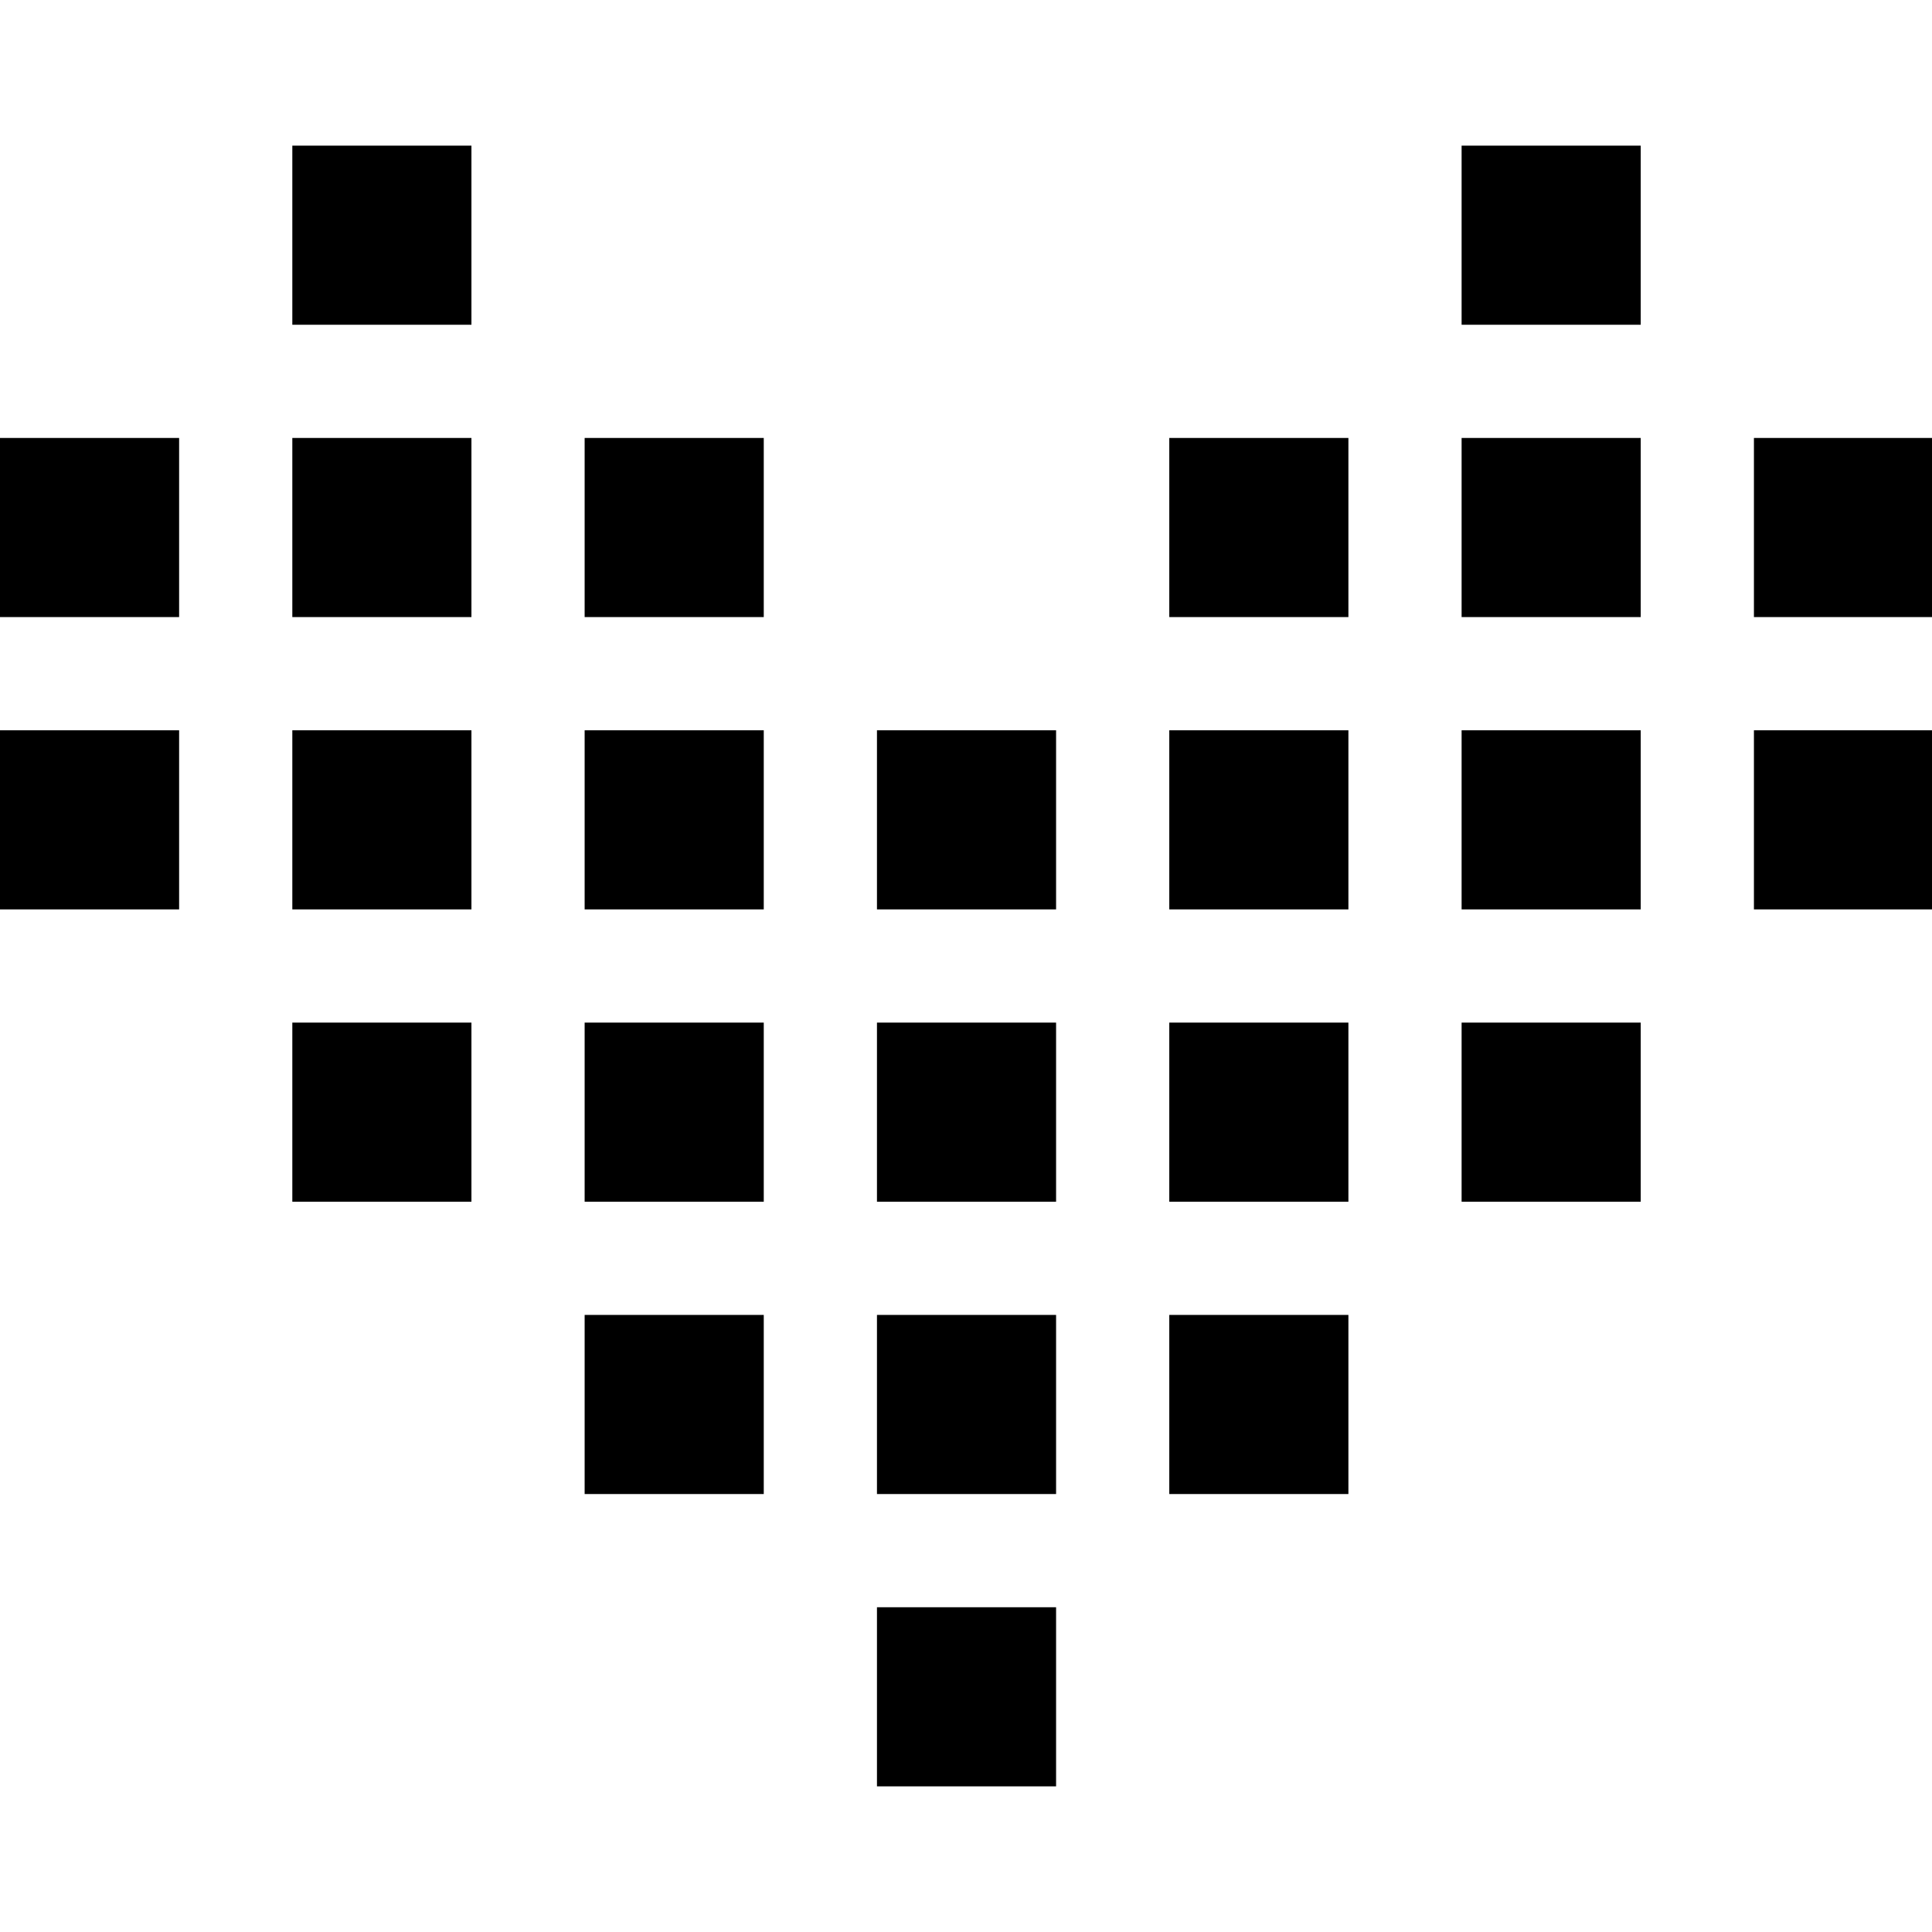
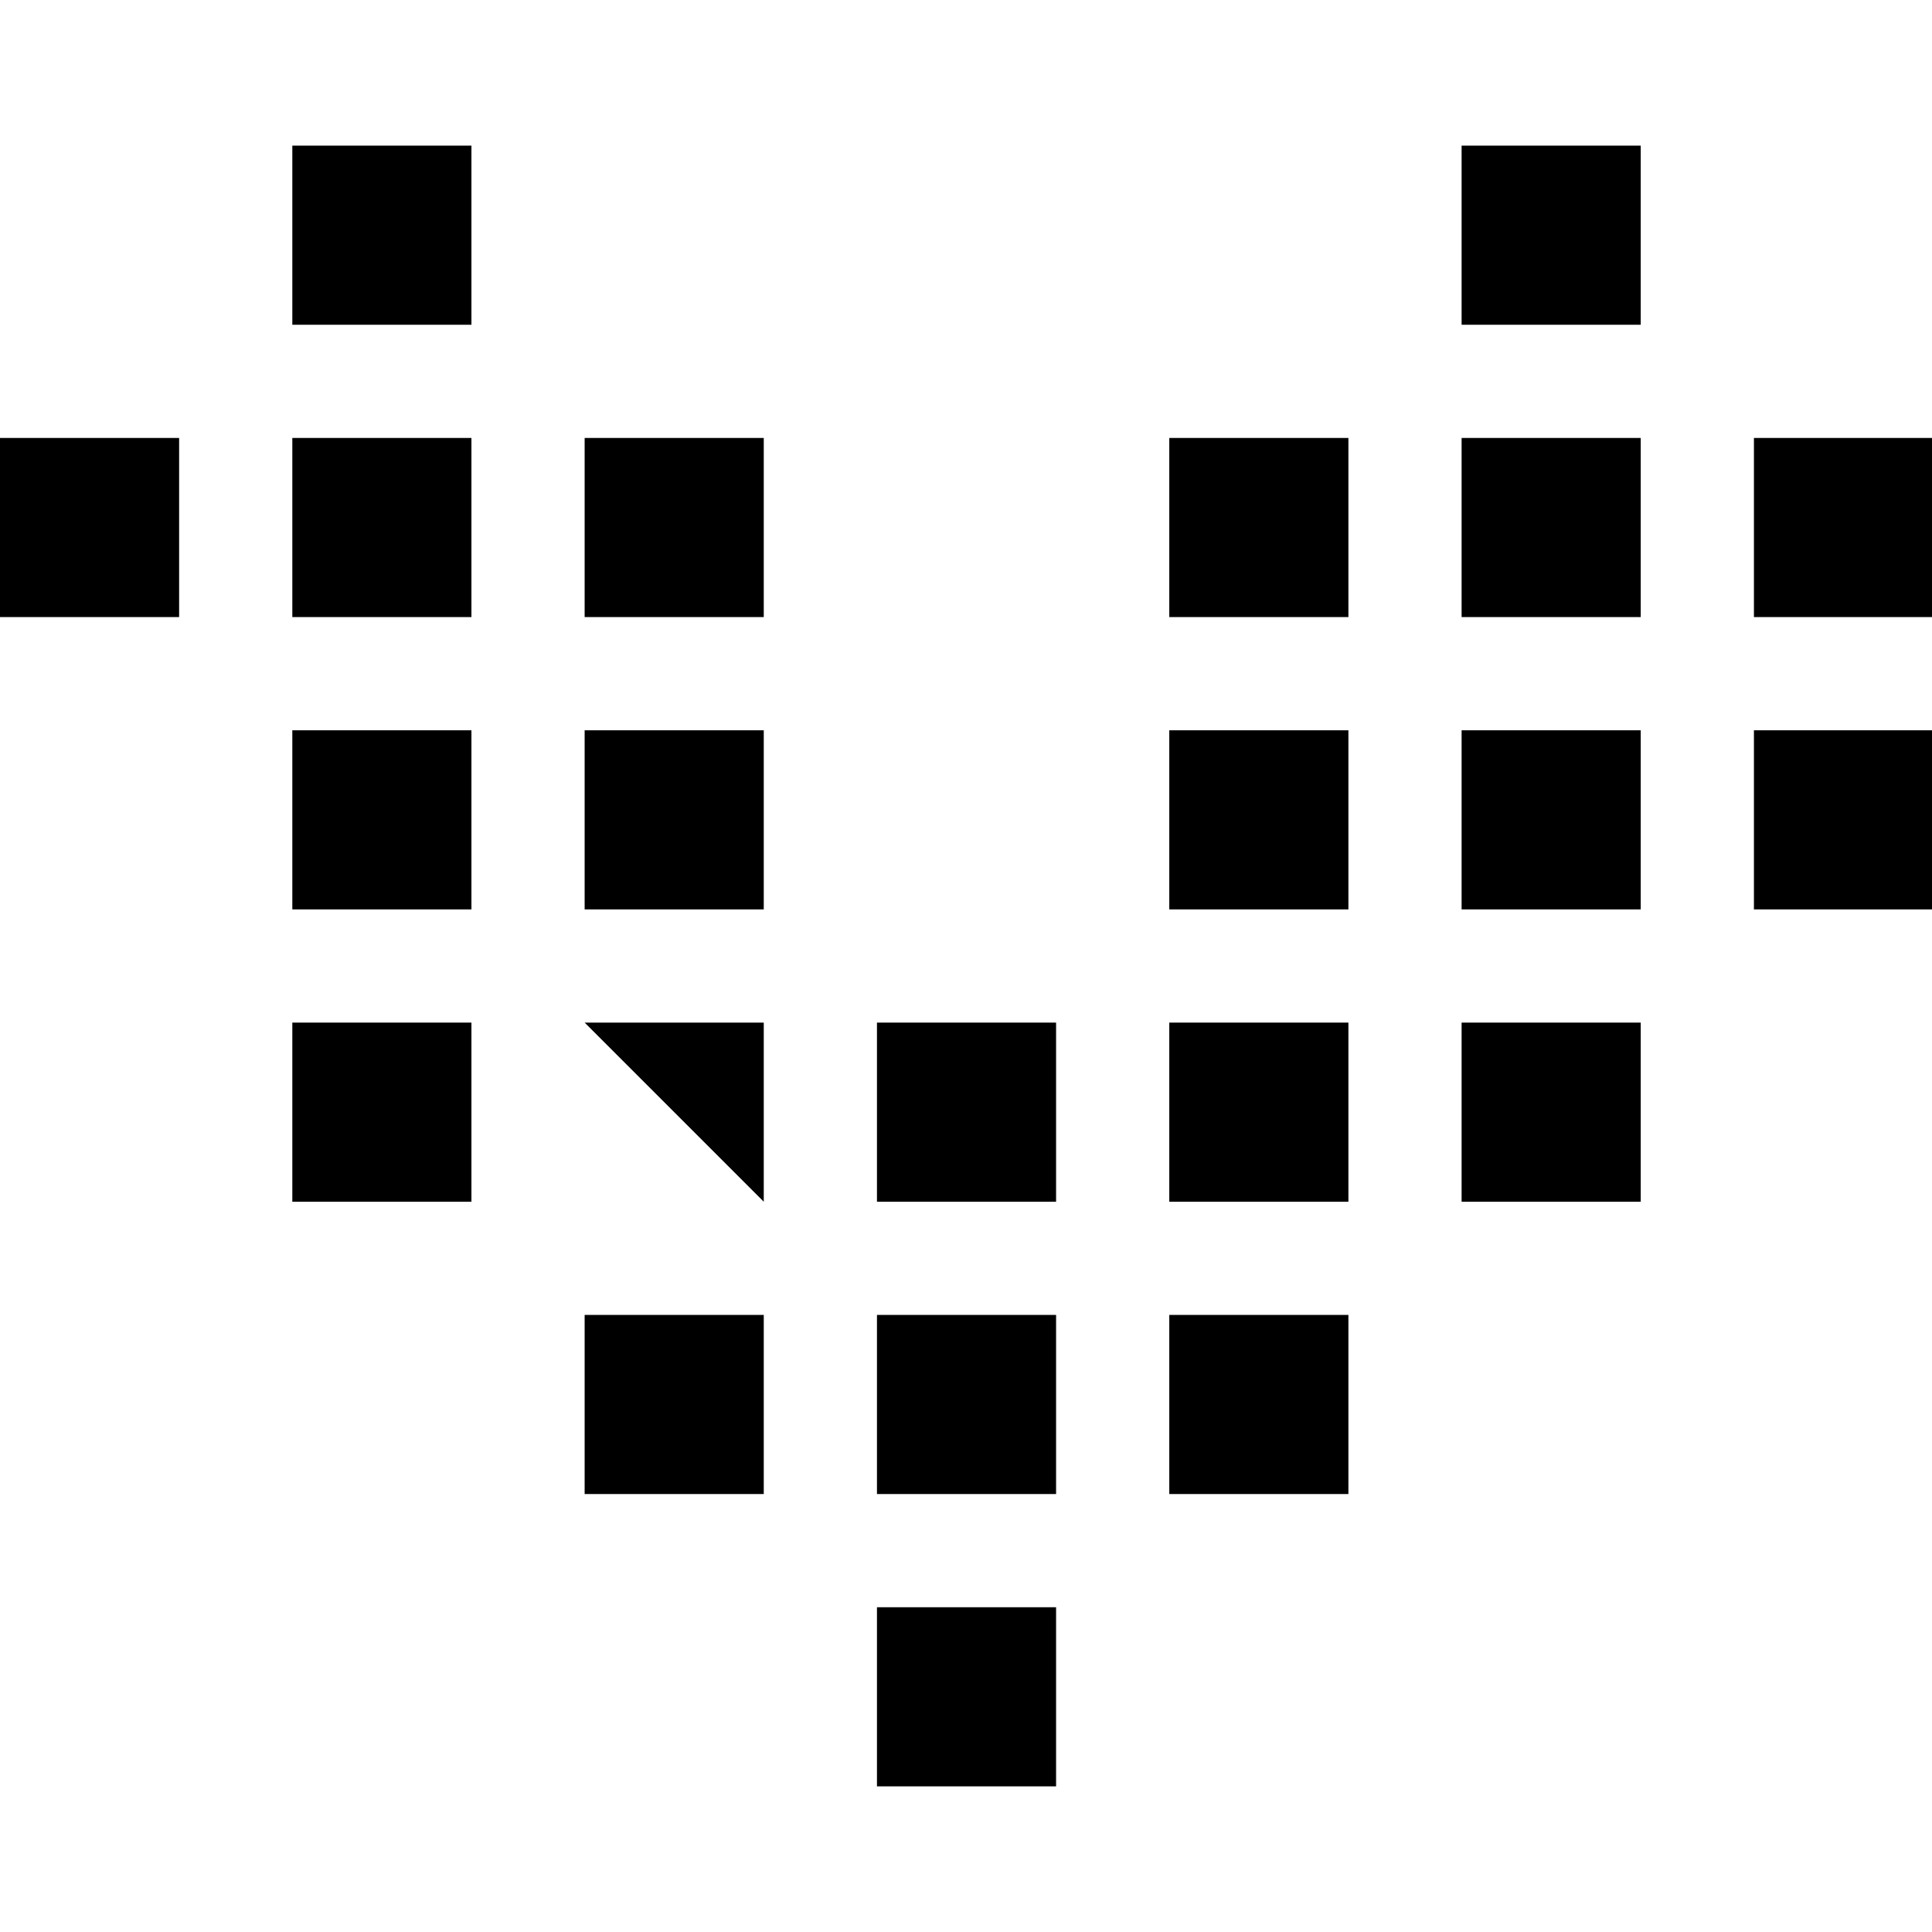
<svg xmlns="http://www.w3.org/2000/svg" id="Capa_1" enable-background="new 0 0 512 512" height="512" viewBox="0 0 512 512" width="512">
  <g>
    <g>
-       <path d="m232.405 193.532h47.468v47.468h-47.468z" />
      <path d="m309.873 193.532h47.468v47.468h-47.468z" />
      <path d="m309.873 116.064h47.468v47.468h-47.468z" />
      <path d="m387.341 193.532h47.468v47.468h-47.468z" />
      <path d="m77.468 116.064h47.468v47.468h-47.468z" />
      <path d="m154.936 116.064h47.468v47.468h-47.468z" />
      <path d="m154.936 193.532h47.468v47.468h-47.468z" />
      <path d="m77.468 193.532h47.468v47.468h-47.468z" />
      <path d="m0 116.064h47.468v47.468h-47.468z" />
      <path d="m464.809 193.532h47.191v47.468h-47.191z" />
      <path d="m309.873 271h47.468v47.468h-47.468z" />
      <path d="m464.809 116.064h47.191v47.468h-47.191z" />
      <path d="m387.341 271h47.468v47.468h-47.468z" />
      <path d="m387.341 116.064h47.468v47.468h-47.468z" />
      <path d="m77.468 38.595h47.468v47.468h-47.468z" />
      <path d="m77.468 271h47.468v47.468h-47.468z" />
-       <path d="m0 193.532h47.468v47.468h-47.468z" />
      <path d="m232.405 271h47.468v47.468h-47.468z" />
      <path d="m387.341 38.595h47.468v47.468h-47.468z" />
-       <path d="m154.936 271h47.468v47.468h-47.468z" />
+       <path d="m154.936 271h47.468v47.468z" />
    </g>
    <path d="m232.405 348.468h47.468v47.468h-47.468z" />
    <path d="m154.936 348.468h47.468v47.468h-47.468z" />
    <path d="m309.873 348.468h47.468v47.468h-47.468z" />
    <path d="m232.405 425.936h47.468v47.468h-47.468z" />
  </g>
</svg>